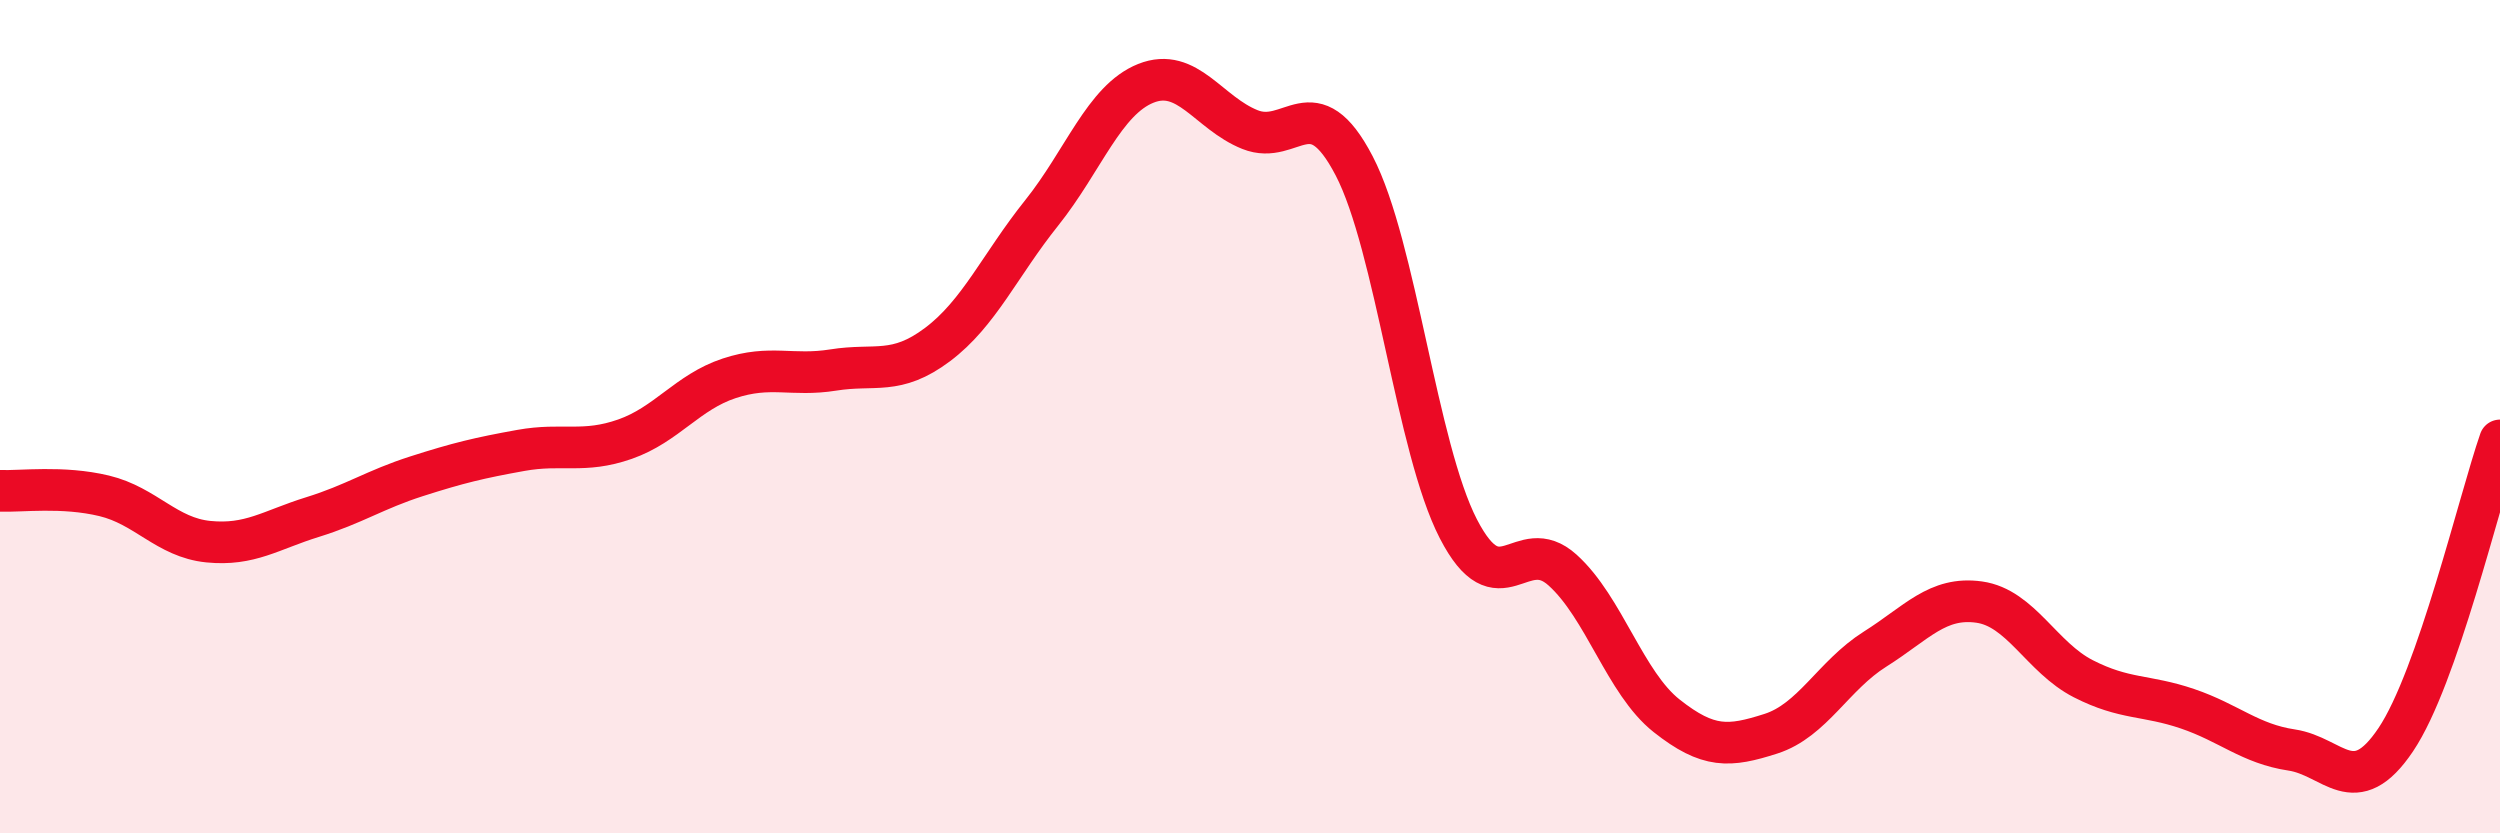
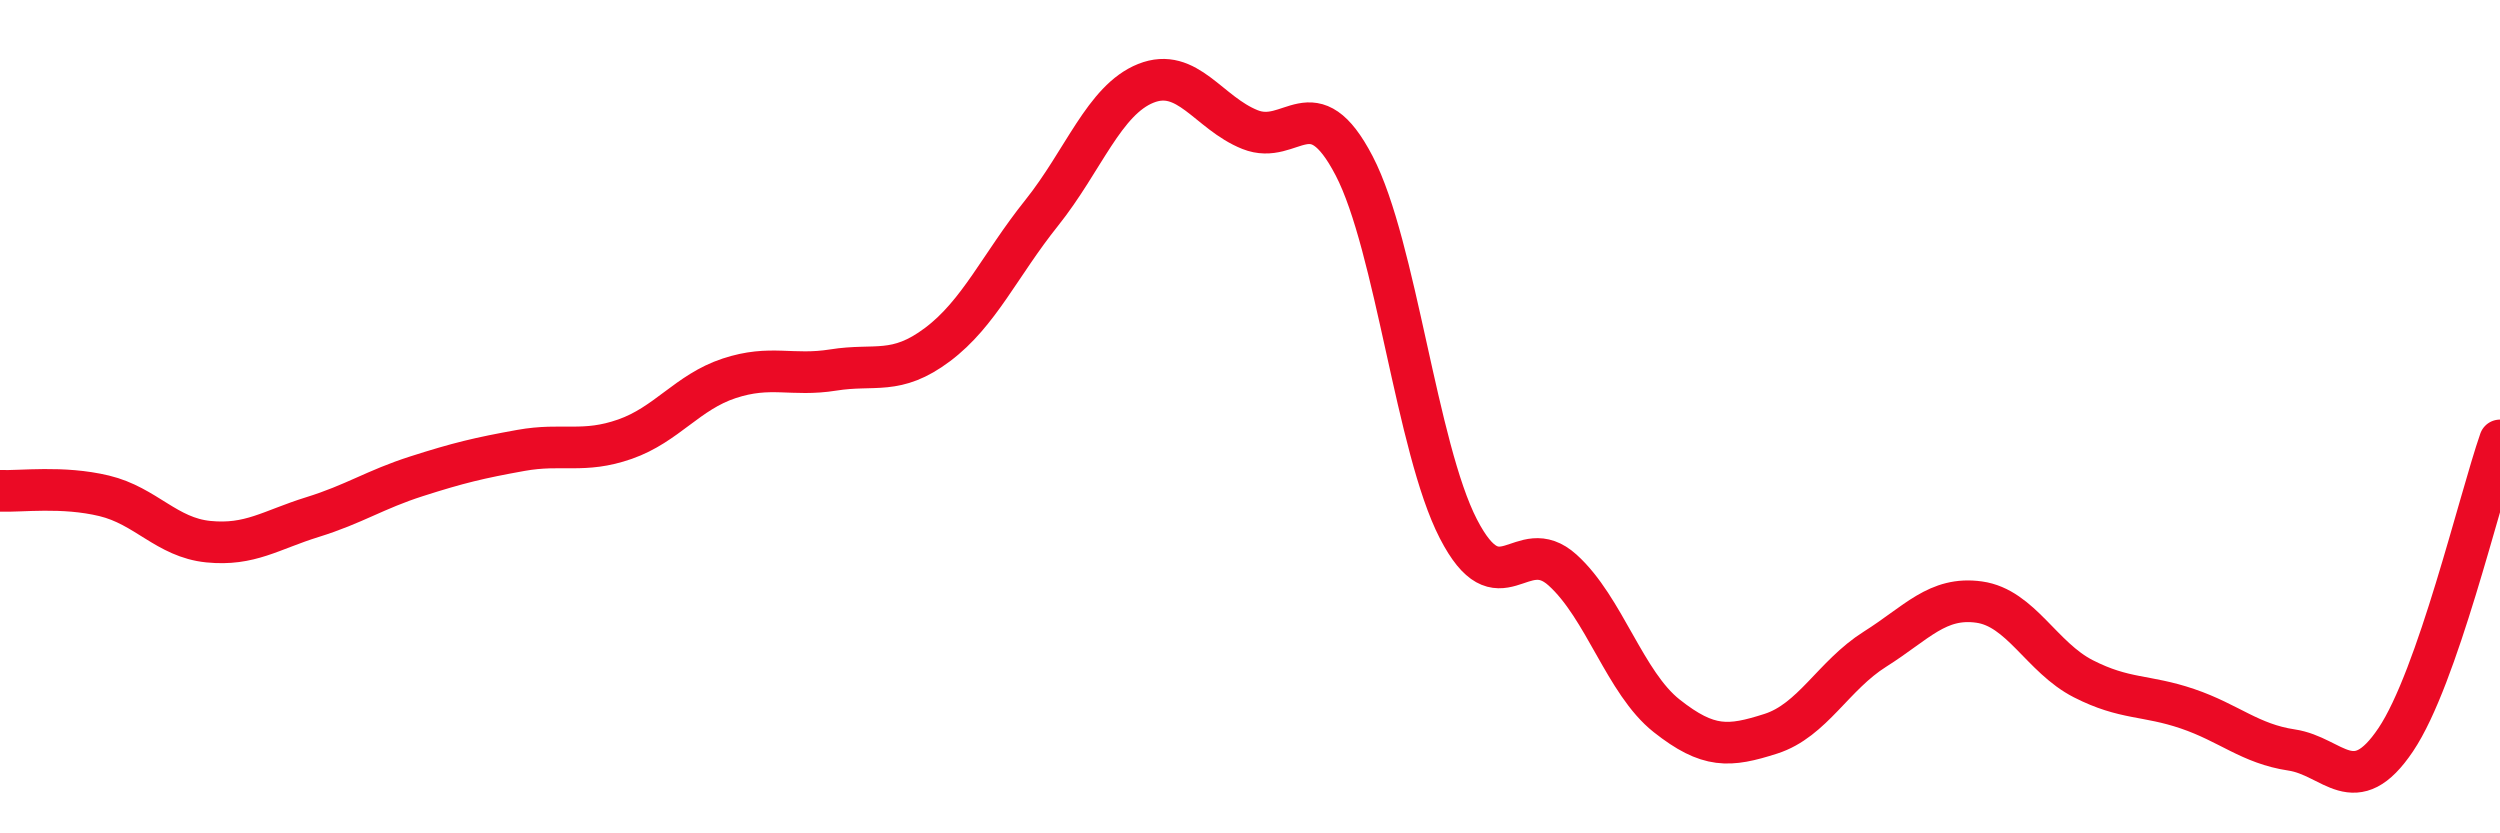
<svg xmlns="http://www.w3.org/2000/svg" width="60" height="20" viewBox="0 0 60 20">
-   <path d="M 0,11.78 C 0.5,11.8 1.5,11.66 2.5,11.9 C 3.5,12.14 4,12.9 5,13 C 6,13.1 6.5,12.72 7.5,12.41 C 8.5,12.1 9,11.75 10,11.43 C 11,11.11 11.5,10.99 12.5,10.81 C 13.5,10.63 14,10.89 15,10.54 C 16,10.19 16.5,9.41 17.5,9.08 C 18.5,8.75 19,9.04 20,8.88 C 21,8.72 21.5,9.02 22.5,8.27 C 23.5,7.52 24,6.36 25,5.11 C 26,3.86 26.5,2.4 27.5,2 C 28.5,1.6 29,2.71 30,3.11 C 31,3.51 31.5,2.06 32.5,3.98 C 33.5,5.9 34,10.75 35,12.69 C 36,14.63 36.5,12.78 37.5,13.68 C 38.5,14.58 39,16.39 40,17.18 C 41,17.97 41.5,17.93 42.5,17.61 C 43.5,17.29 44,16.21 45,15.58 C 46,14.95 46.5,14.31 47.5,14.45 C 48.5,14.59 49,15.78 50,16.29 C 51,16.8 51.5,16.67 52.5,17.01 C 53.5,17.35 54,17.85 55,18 C 56,18.15 56.5,19.24 57.5,17.75 C 58.5,16.26 59.5,12.01 60,10.57L60 20L0 20Z" fill="#EB0A25" opacity="0.1" stroke-linecap="round" stroke-linejoin="round" />
  <path d="M 0,11.78 C 0.5,11.8 1.5,11.66 2.5,11.9 C 3.5,12.14 4,12.9 5,13 C 6,13.1 6.5,12.72 7.5,12.41 C 8.5,12.1 9,11.75 10,11.43 C 11,11.11 11.5,10.99 12.5,10.81 C 13.5,10.63 14,10.89 15,10.54 C 16,10.19 16.5,9.41 17.5,9.08 C 18.5,8.75 19,9.04 20,8.88 C 21,8.72 21.5,9.02 22.5,8.27 C 23.5,7.52 24,6.36 25,5.11 C 26,3.86 26.5,2.4 27.5,2 C 28.5,1.6 29,2.71 30,3.11 C 31,3.51 31.5,2.06 32.5,3.98 C 33.5,5.9 34,10.75 35,12.69 C 36,14.63 36.5,12.78 37.5,13.68 C 38.5,14.58 39,16.39 40,17.18 C 41,17.97 41.5,17.93 42.5,17.61 C 43.5,17.29 44,16.21 45,15.58 C 46,14.95 46.5,14.31 47.5,14.45 C 48.5,14.59 49,15.78 50,16.29 C 51,16.8 51.5,16.67 52.5,17.01 C 53.5,17.35 54,17.85 55,18 C 56,18.15 56.5,19.24 57.5,17.75 C 58.5,16.26 59.5,12.01 60,10.57" stroke="#EB0A25" stroke-width="1" fill="none" stroke-linecap="round" stroke-linejoin="round" />
</svg>